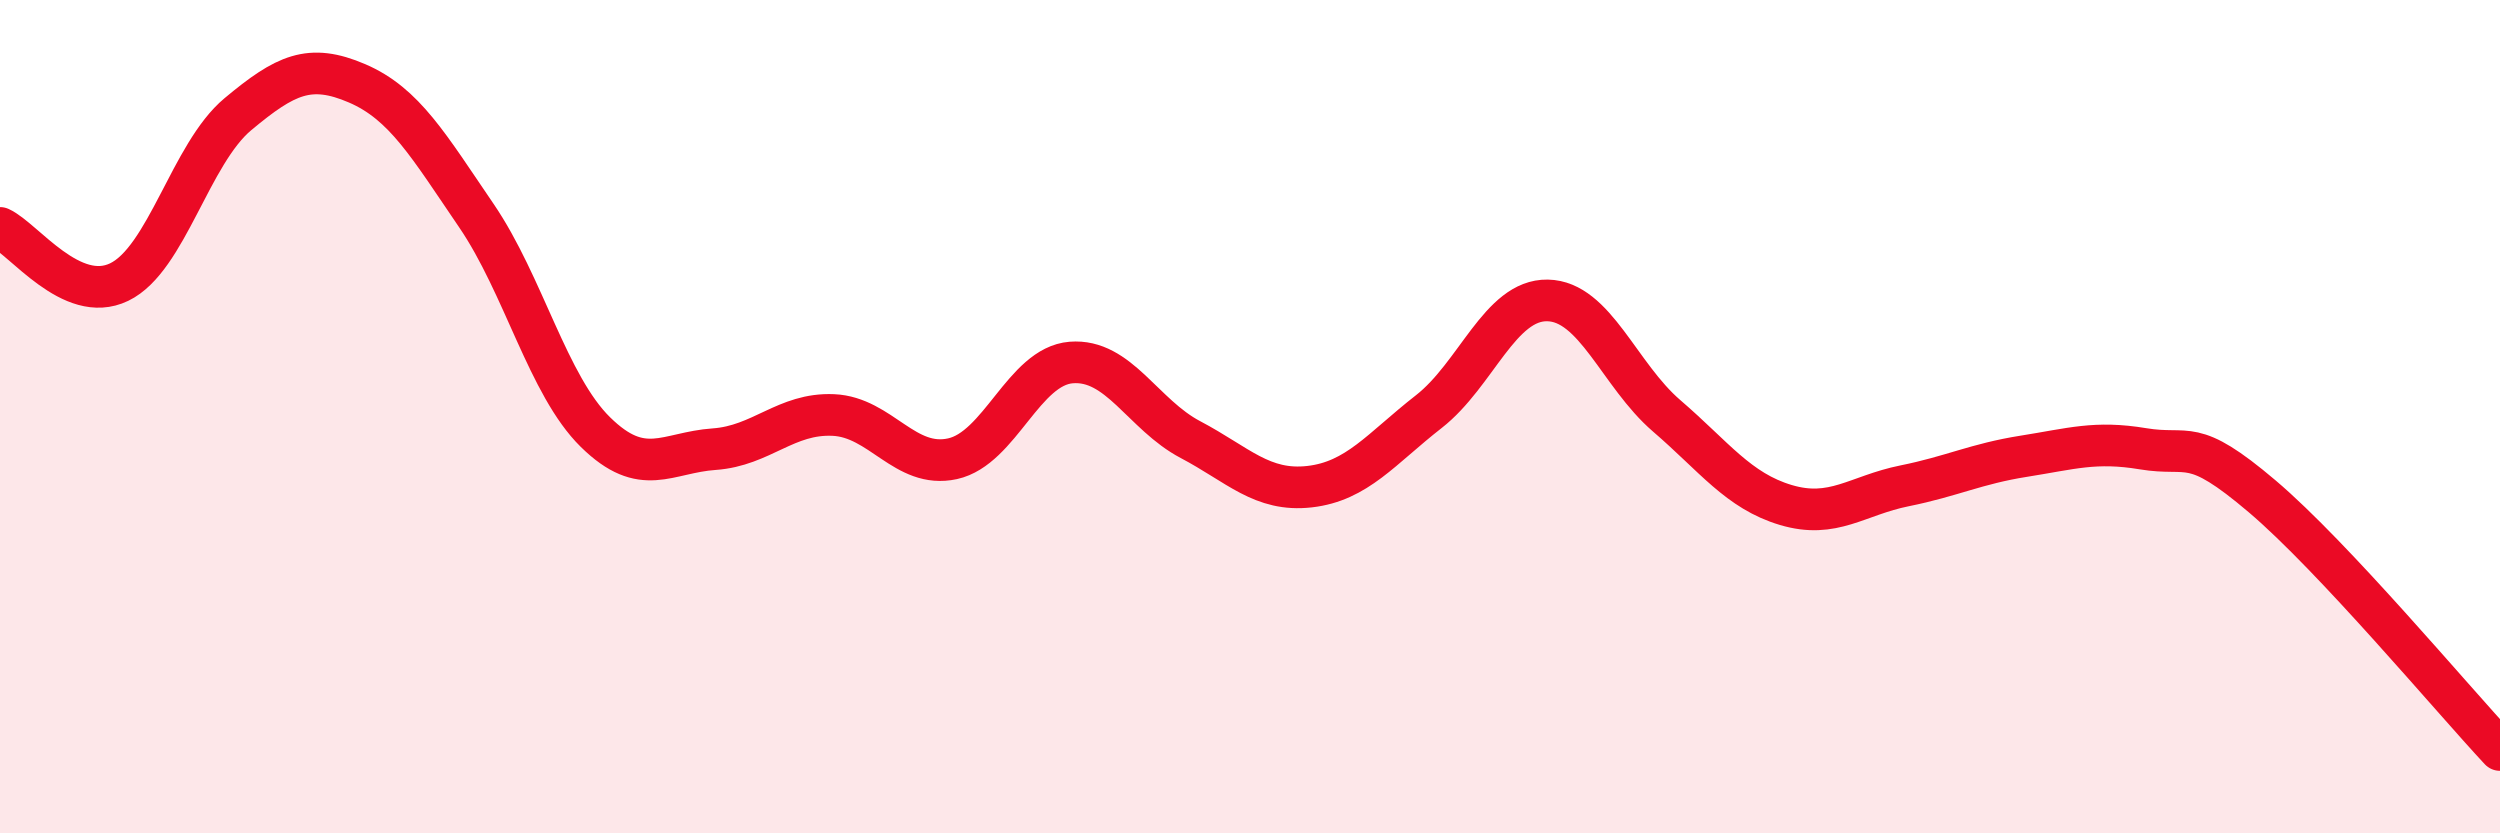
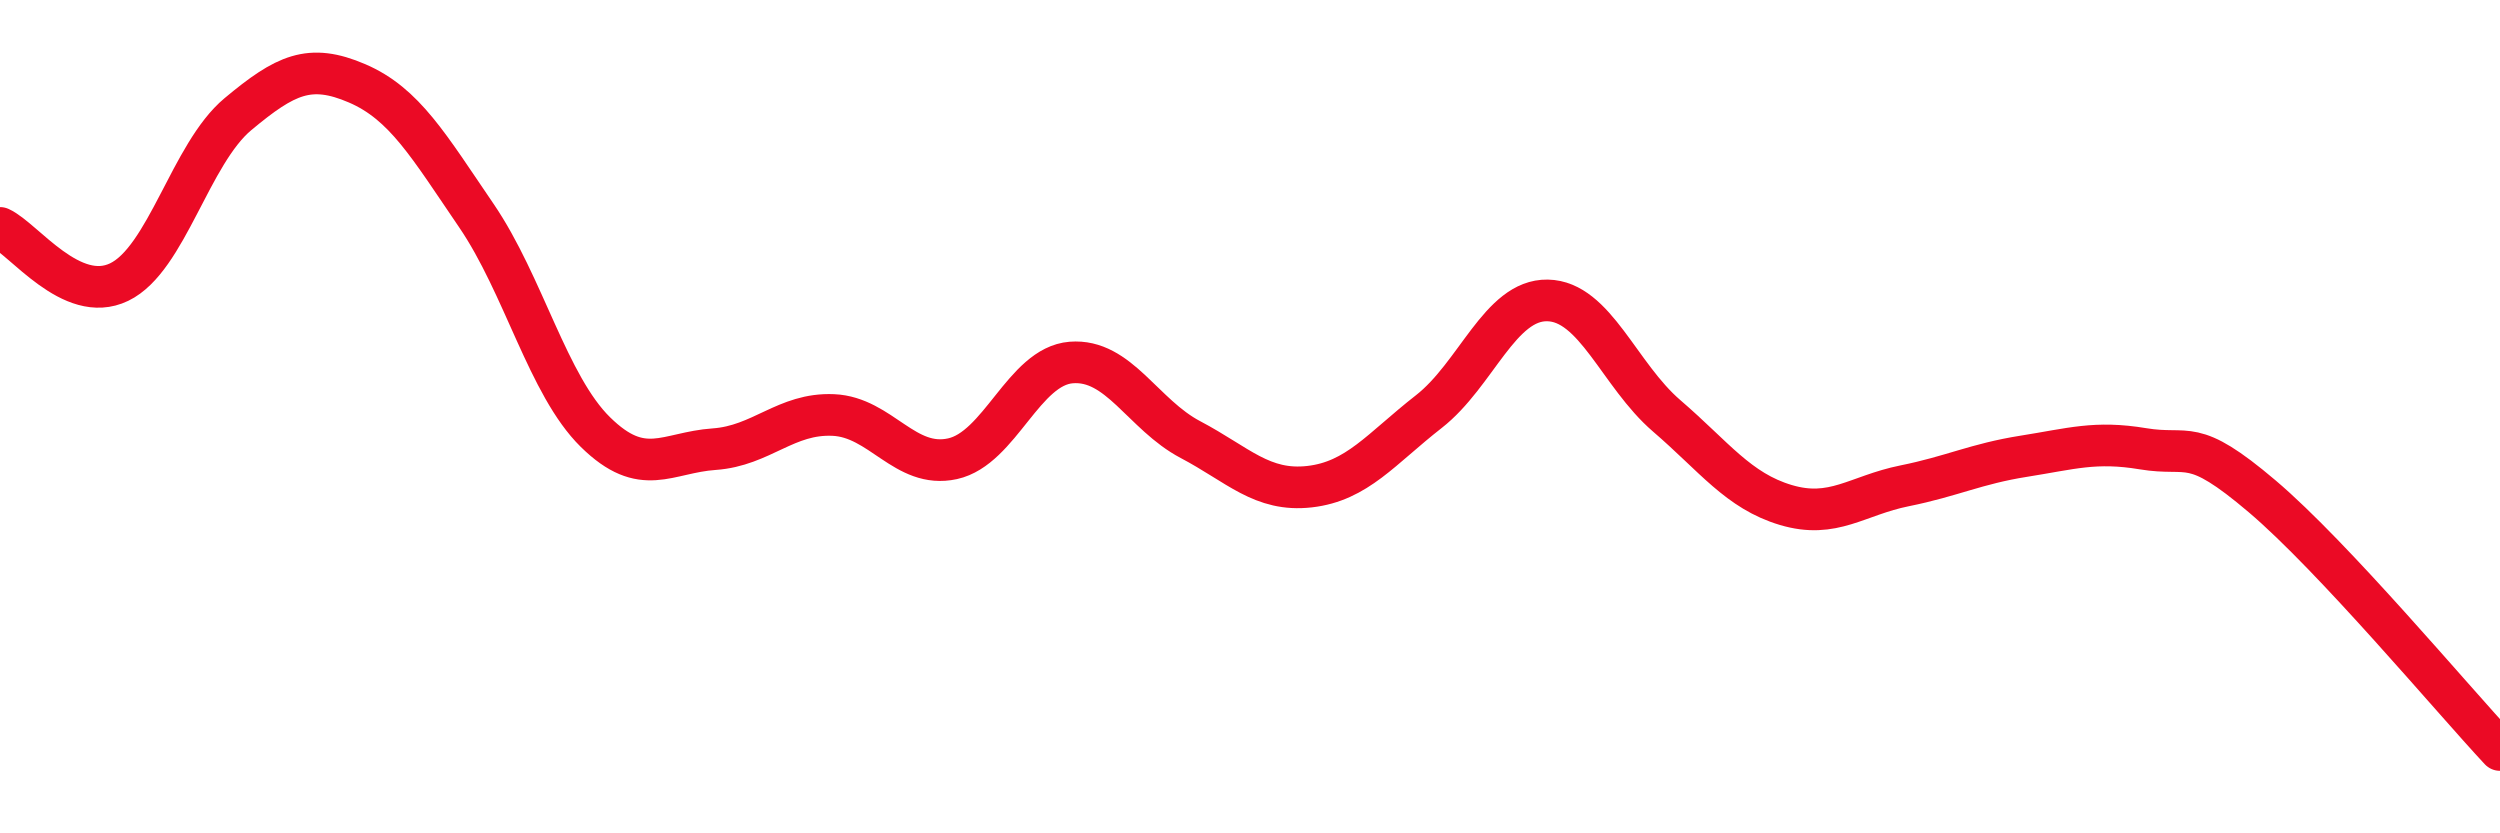
<svg xmlns="http://www.w3.org/2000/svg" width="60" height="20" viewBox="0 0 60 20">
-   <path d="M 0,5.47 C 0.57,5.73 1.72,7.32 2.86,6.77 C 4,6.22 4.57,3.69 5.71,2.74 C 6.85,1.79 7.43,1.51 8.57,2 C 9.71,2.49 10.29,3.5 11.43,5.17 C 12.57,6.84 13.15,9.25 14.29,10.37 C 15.43,11.49 16,10.86 17.14,10.78 C 18.28,10.7 18.86,9.91 20,9.96 C 21.14,10.01 21.72,11.26 22.86,11.01 C 24,10.76 24.57,8.79 25.71,8.7 C 26.85,8.61 27.43,9.95 28.57,10.55 C 29.71,11.15 30.29,11.81 31.43,11.68 C 32.57,11.55 33.15,10.77 34.29,9.88 C 35.43,8.99 36,7.19 37.14,7.21 C 38.28,7.23 38.86,9 40,9.98 C 41.14,10.96 41.72,11.78 42.86,12.12 C 44,12.46 44.57,11.89 45.71,11.66 C 46.85,11.43 47.43,11.13 48.57,10.95 C 49.71,10.77 50.29,10.58 51.43,10.77 C 52.57,10.96 52.58,10.46 54.29,11.91 C 56,13.36 58.86,16.78 60,18L60 20L0 20Z" fill="#EB0A25" opacity="0.1" stroke-linecap="round" stroke-linejoin="round" />
  <path d="M 0,5.47 C 0.57,5.73 1.72,7.32 2.86,6.77 C 4,6.22 4.57,3.69 5.71,2.74 C 6.85,1.79 7.43,1.51 8.57,2 C 9.71,2.49 10.29,3.5 11.43,5.17 C 12.57,6.84 13.15,9.25 14.29,10.37 C 15.43,11.49 16,10.86 17.14,10.78 C 18.28,10.7 18.86,9.91 20,9.96 C 21.14,10.01 21.72,11.26 22.86,11.01 C 24,10.76 24.57,8.79 25.71,8.7 C 26.85,8.61 27.43,9.95 28.57,10.55 C 29.71,11.15 30.29,11.81 31.43,11.68 C 32.57,11.55 33.15,10.77 34.29,9.88 C 35.43,8.99 36,7.19 37.14,7.21 C 38.28,7.23 38.86,9 40,9.98 C 41.14,10.96 41.72,11.78 42.86,12.12 C 44,12.46 44.57,11.89 45.71,11.66 C 46.85,11.43 47.43,11.13 48.57,10.95 C 49.71,10.77 50.29,10.58 51.43,10.77 C 52.57,10.96 52.58,10.46 54.29,11.91 C 56,13.36 58.86,16.78 60,18" stroke="#EB0A25" stroke-width="1" fill="none" stroke-linecap="round" stroke-linejoin="round" />
</svg>